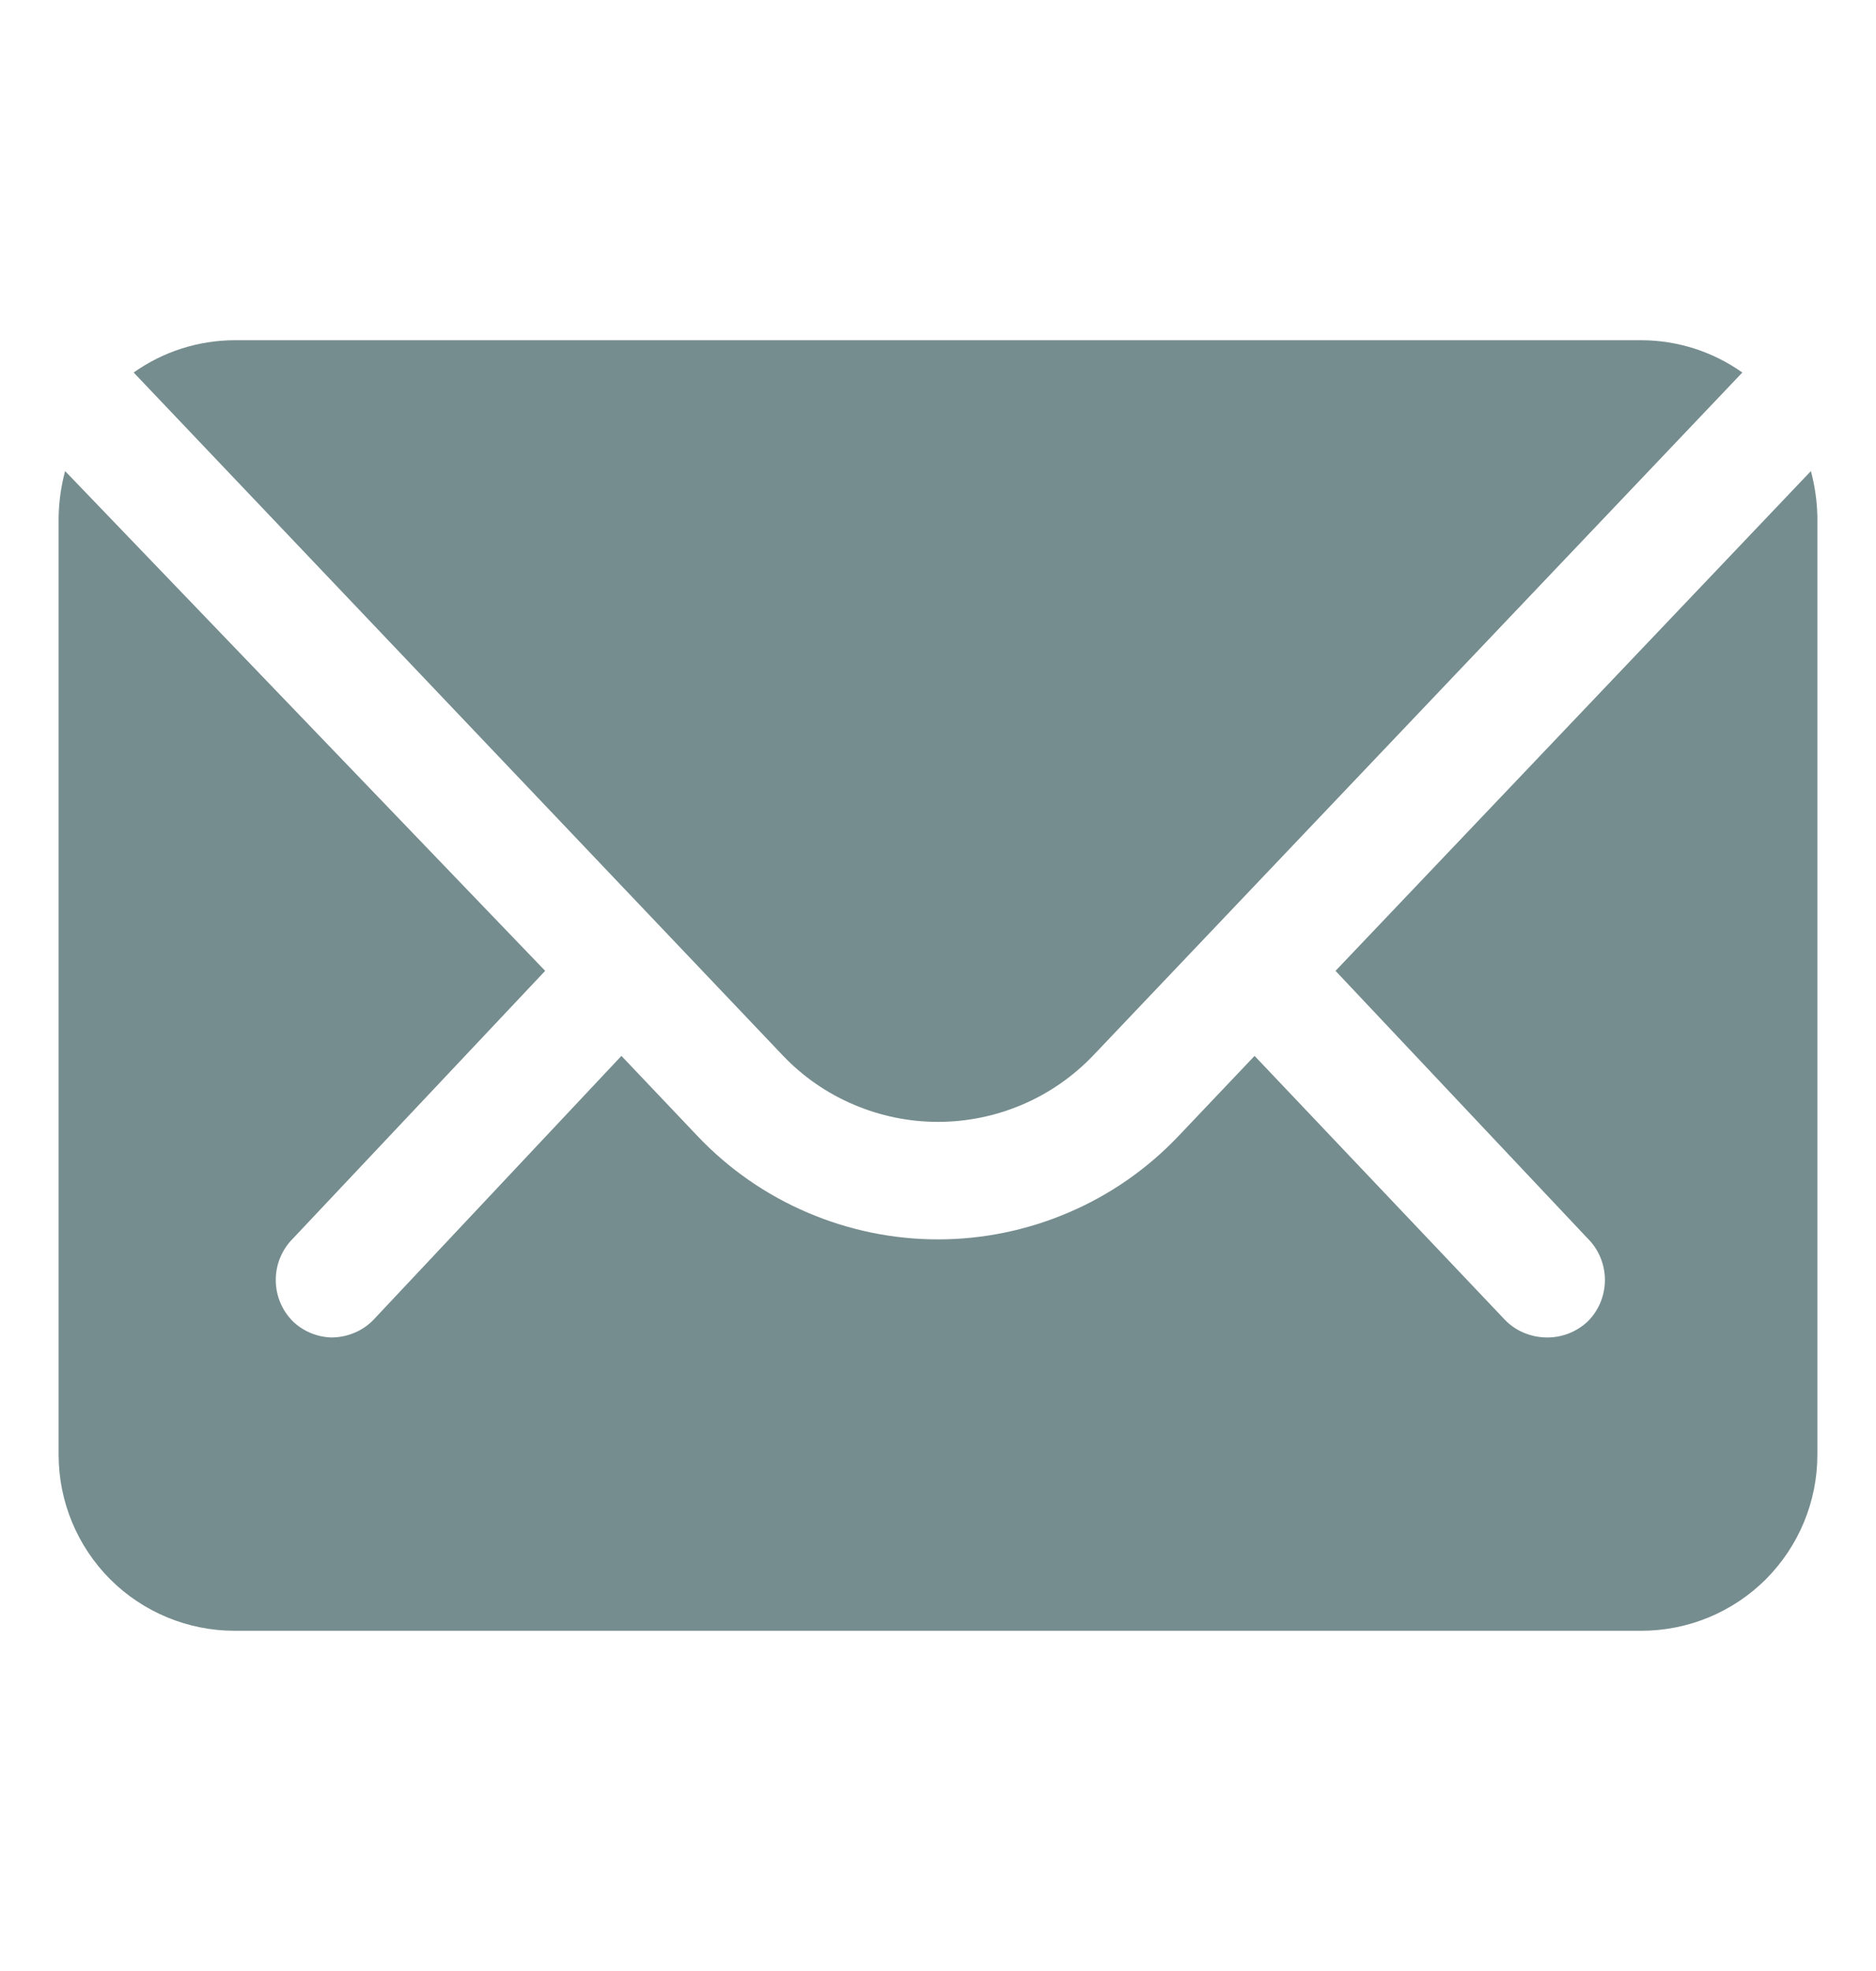
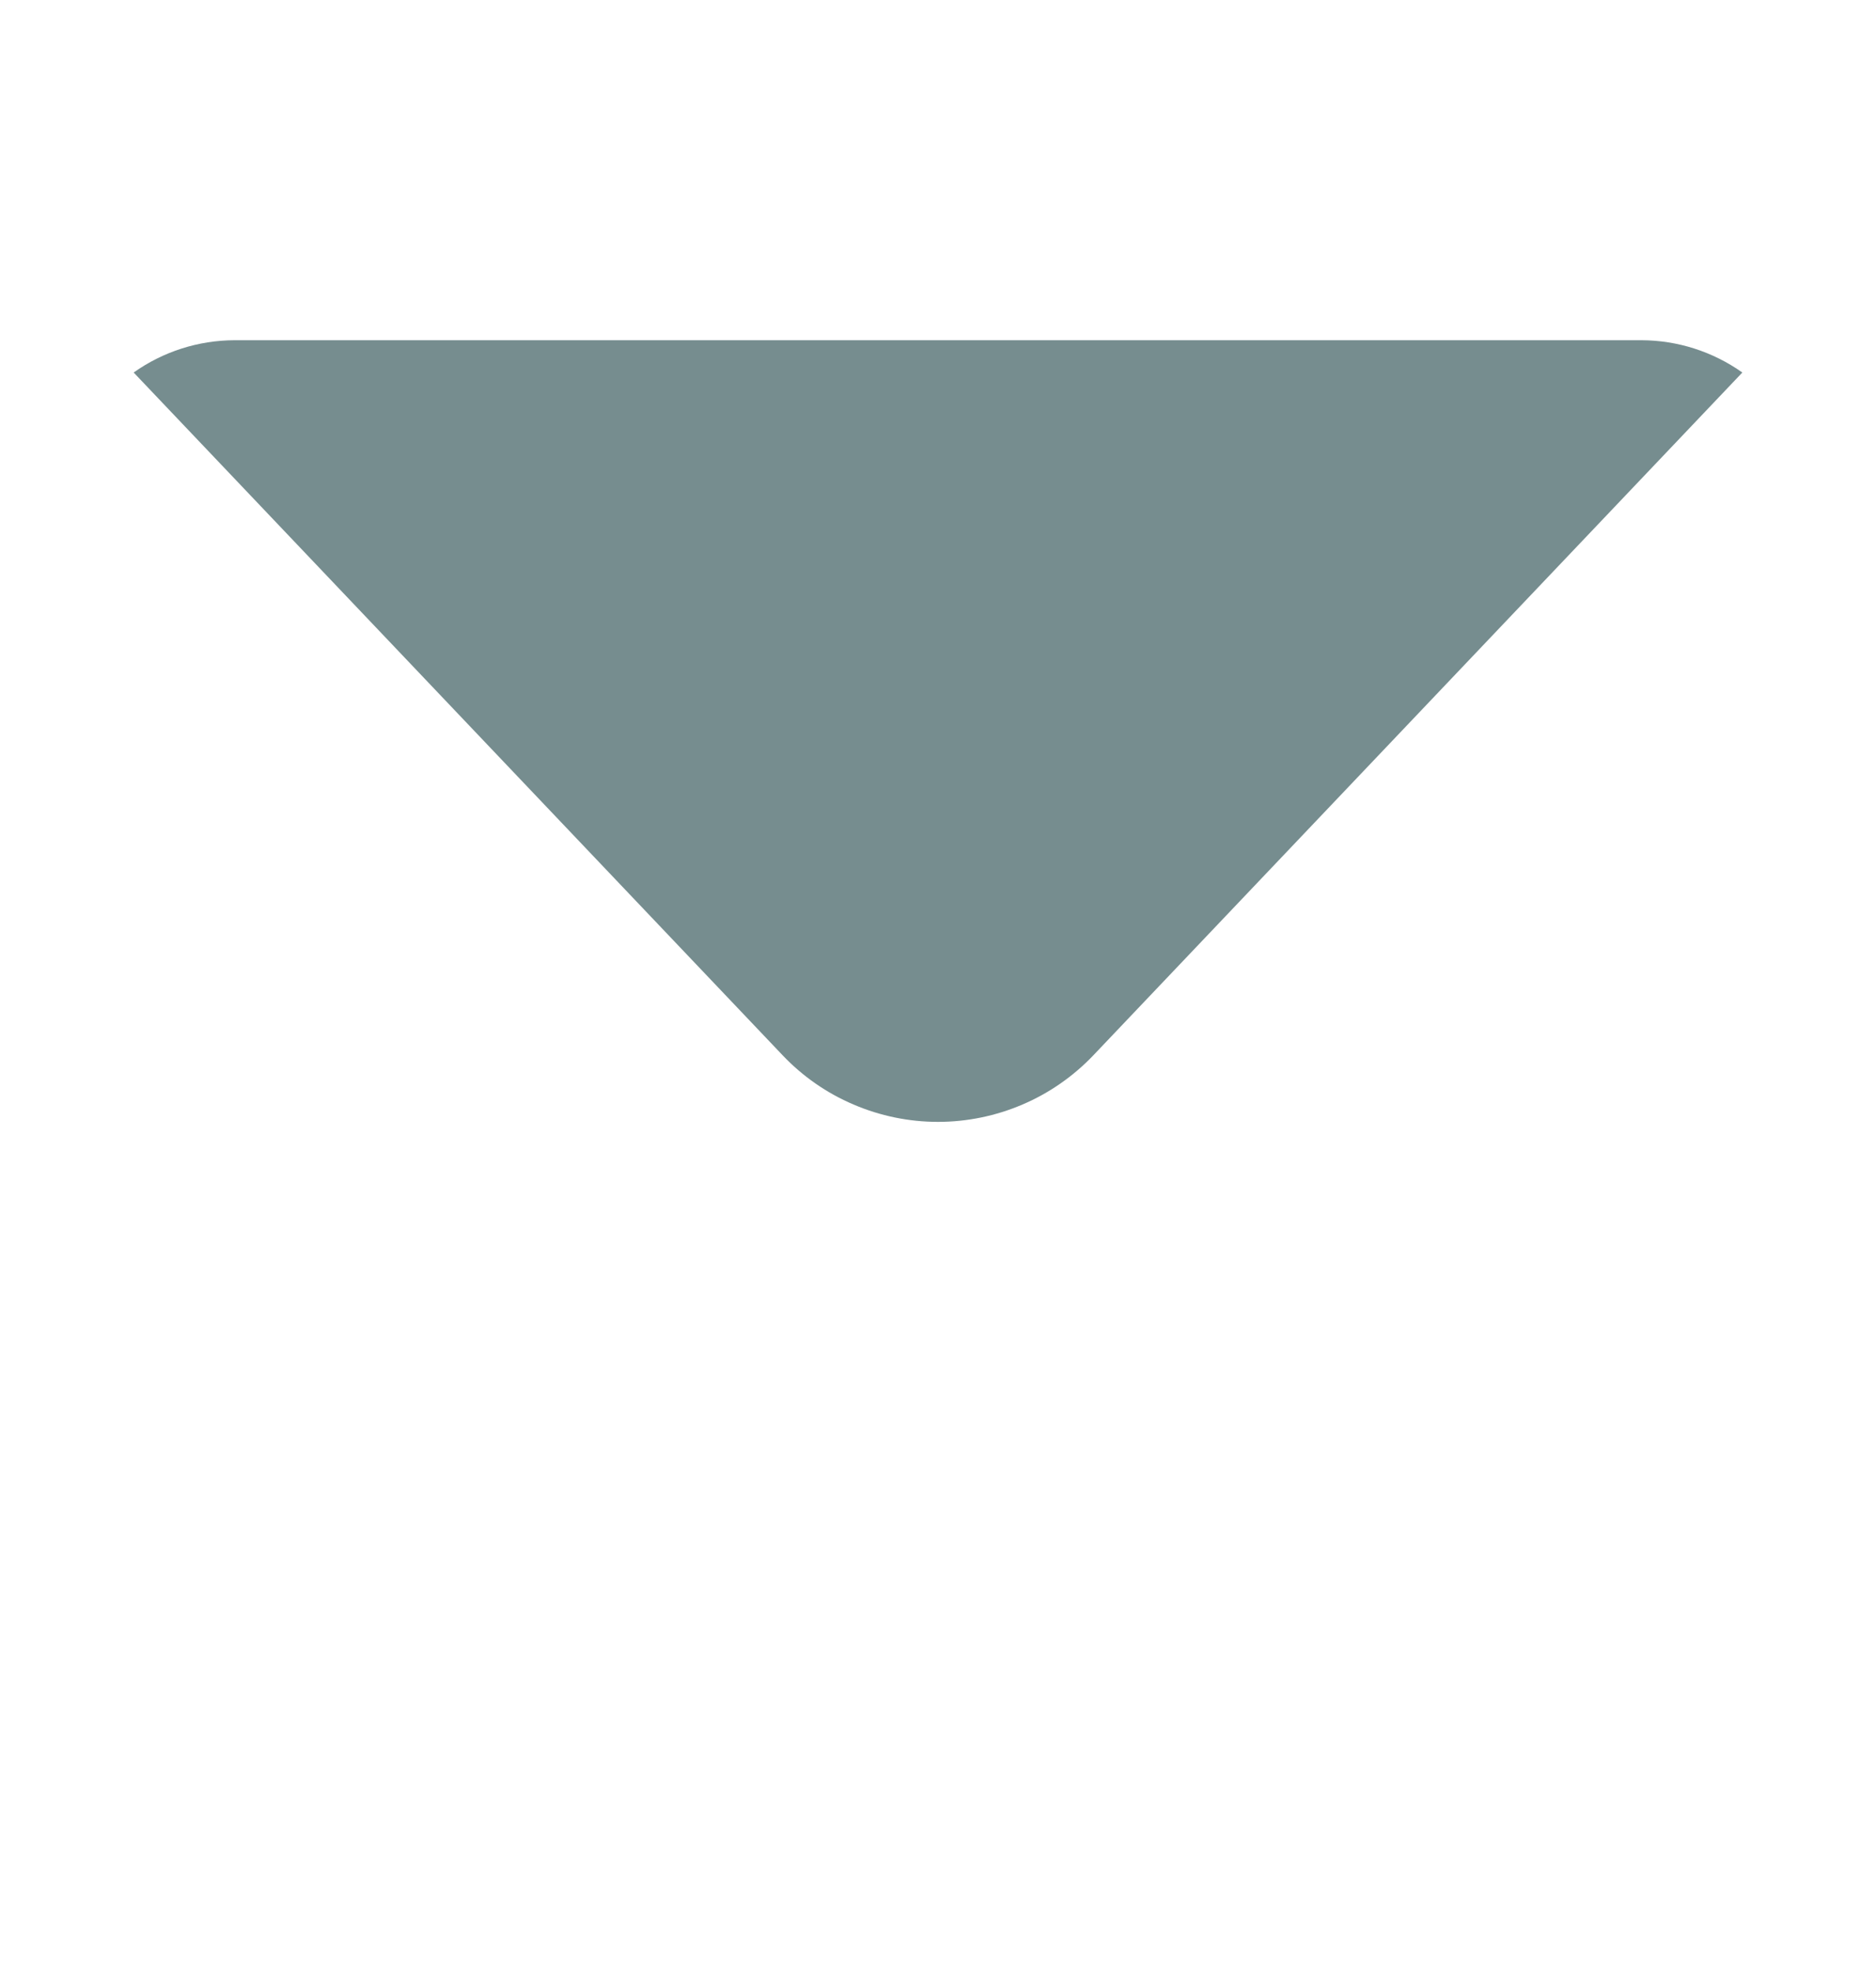
<svg xmlns="http://www.w3.org/2000/svg" width="20" height="21" viewBox="0 0 20 21" fill="none">
  <path d="M17.5 3.625H2.5C2.115 3.626 1.739 3.746 1.425 3.969L8.344 11.244C8.557 11.468 8.814 11.647 9.099 11.768C9.384 11.89 9.69 11.953 10 11.953C10.309 11.953 10.616 11.89 10.901 11.768C11.185 11.647 11.442 11.468 11.656 11.244L18.575 3.969C18.26 3.746 17.885 3.626 17.5 3.625Z" fill="#768D8F" />
-   <path d="M14.238 10.344L16.925 13.194C16.984 13.252 17.03 13.321 17.062 13.397C17.093 13.473 17.11 13.555 17.11 13.637C17.11 13.72 17.093 13.802 17.062 13.878C17.03 13.954 16.984 14.023 16.925 14.081C16.808 14.19 16.654 14.251 16.494 14.25C16.409 14.25 16.324 14.233 16.246 14.2C16.167 14.167 16.096 14.118 16.038 14.056L13.375 11.25L12.562 12.106C12.232 12.453 11.835 12.73 11.394 12.918C10.954 13.107 10.479 13.205 10 13.205C9.521 13.205 9.046 13.107 8.606 12.918C8.165 12.73 7.768 12.453 7.438 12.106L6.625 11.25L3.987 14.056C3.929 14.118 3.858 14.167 3.779 14.2C3.701 14.233 3.616 14.25 3.531 14.25C3.38 14.245 3.235 14.185 3.125 14.081C3.066 14.023 3.02 13.954 2.988 13.878C2.956 13.802 2.94 13.72 2.94 13.637C2.94 13.555 2.956 13.473 2.988 13.397C3.02 13.321 3.066 13.252 3.125 13.194L5.812 10.344L0.694 5.019C0.652 5.176 0.629 5.337 0.625 5.5V15.5C0.625 15.997 0.823 16.474 1.174 16.826C1.526 17.177 2.003 17.375 2.5 17.375H17.5C17.997 17.375 18.474 17.177 18.826 16.826C19.177 16.474 19.375 15.997 19.375 15.5V5.5C19.371 5.337 19.348 5.176 19.306 5.019L14.238 10.344Z" fill="#768D8F" />
</svg>